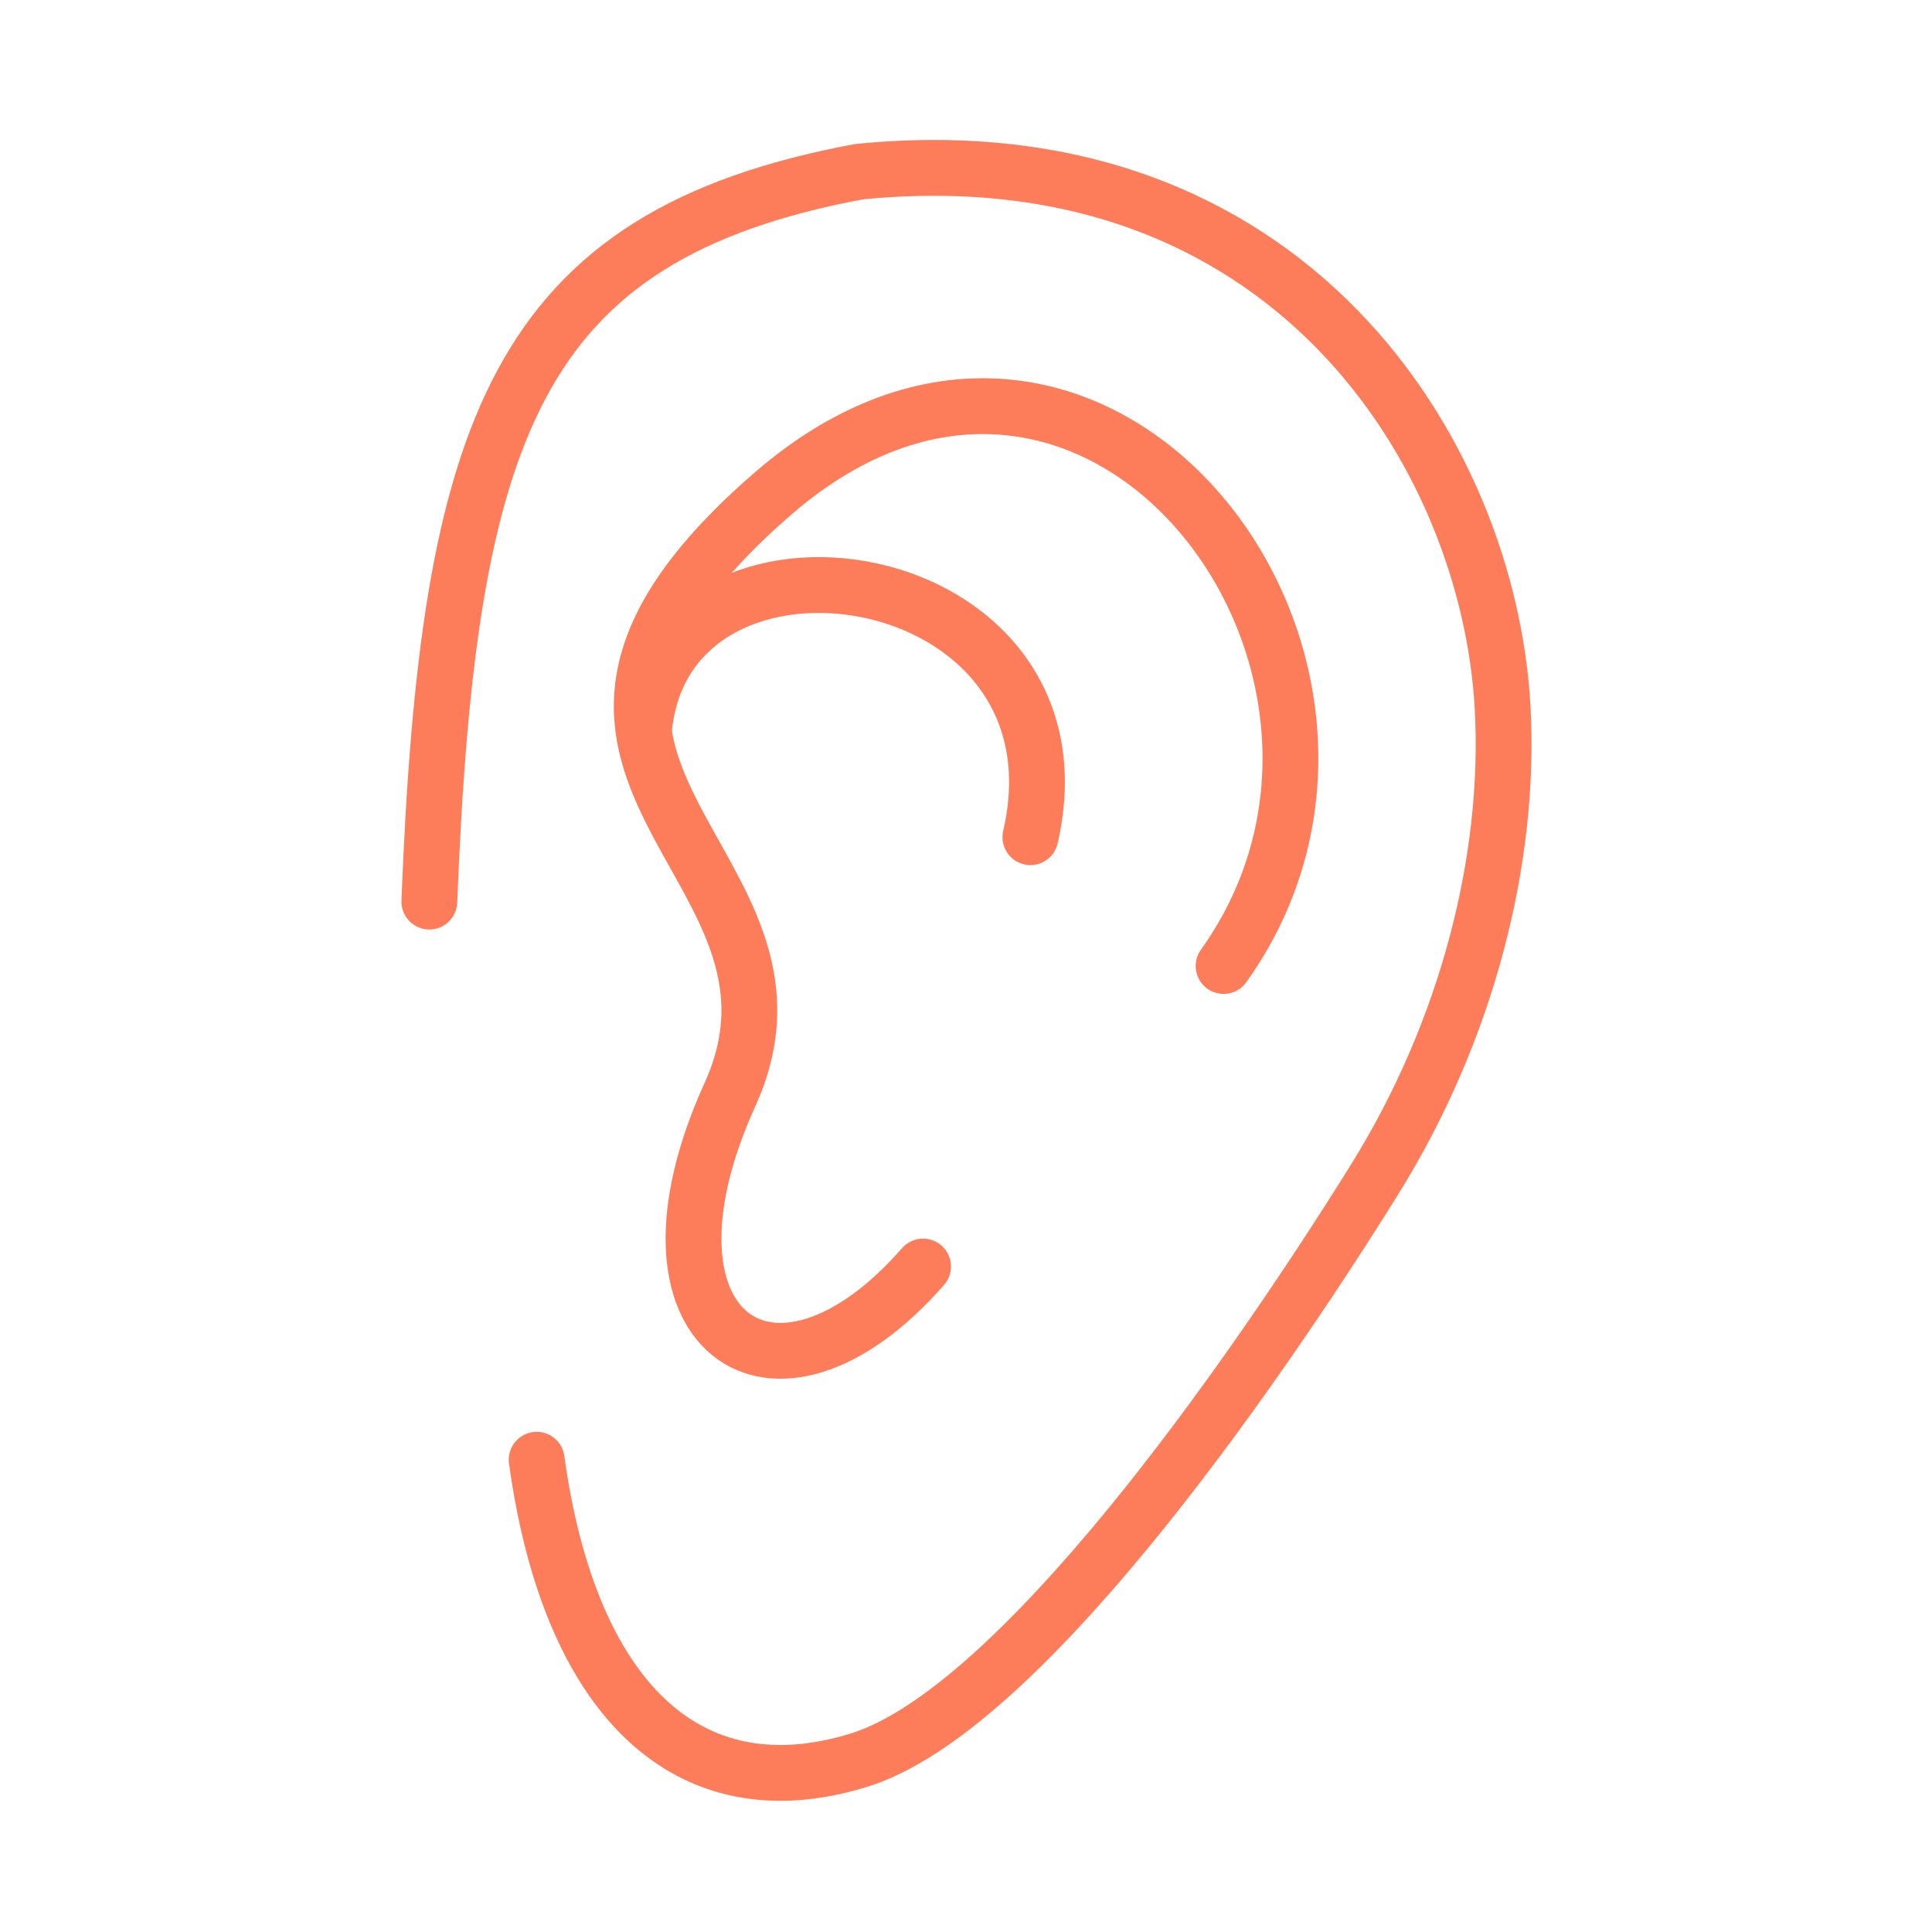
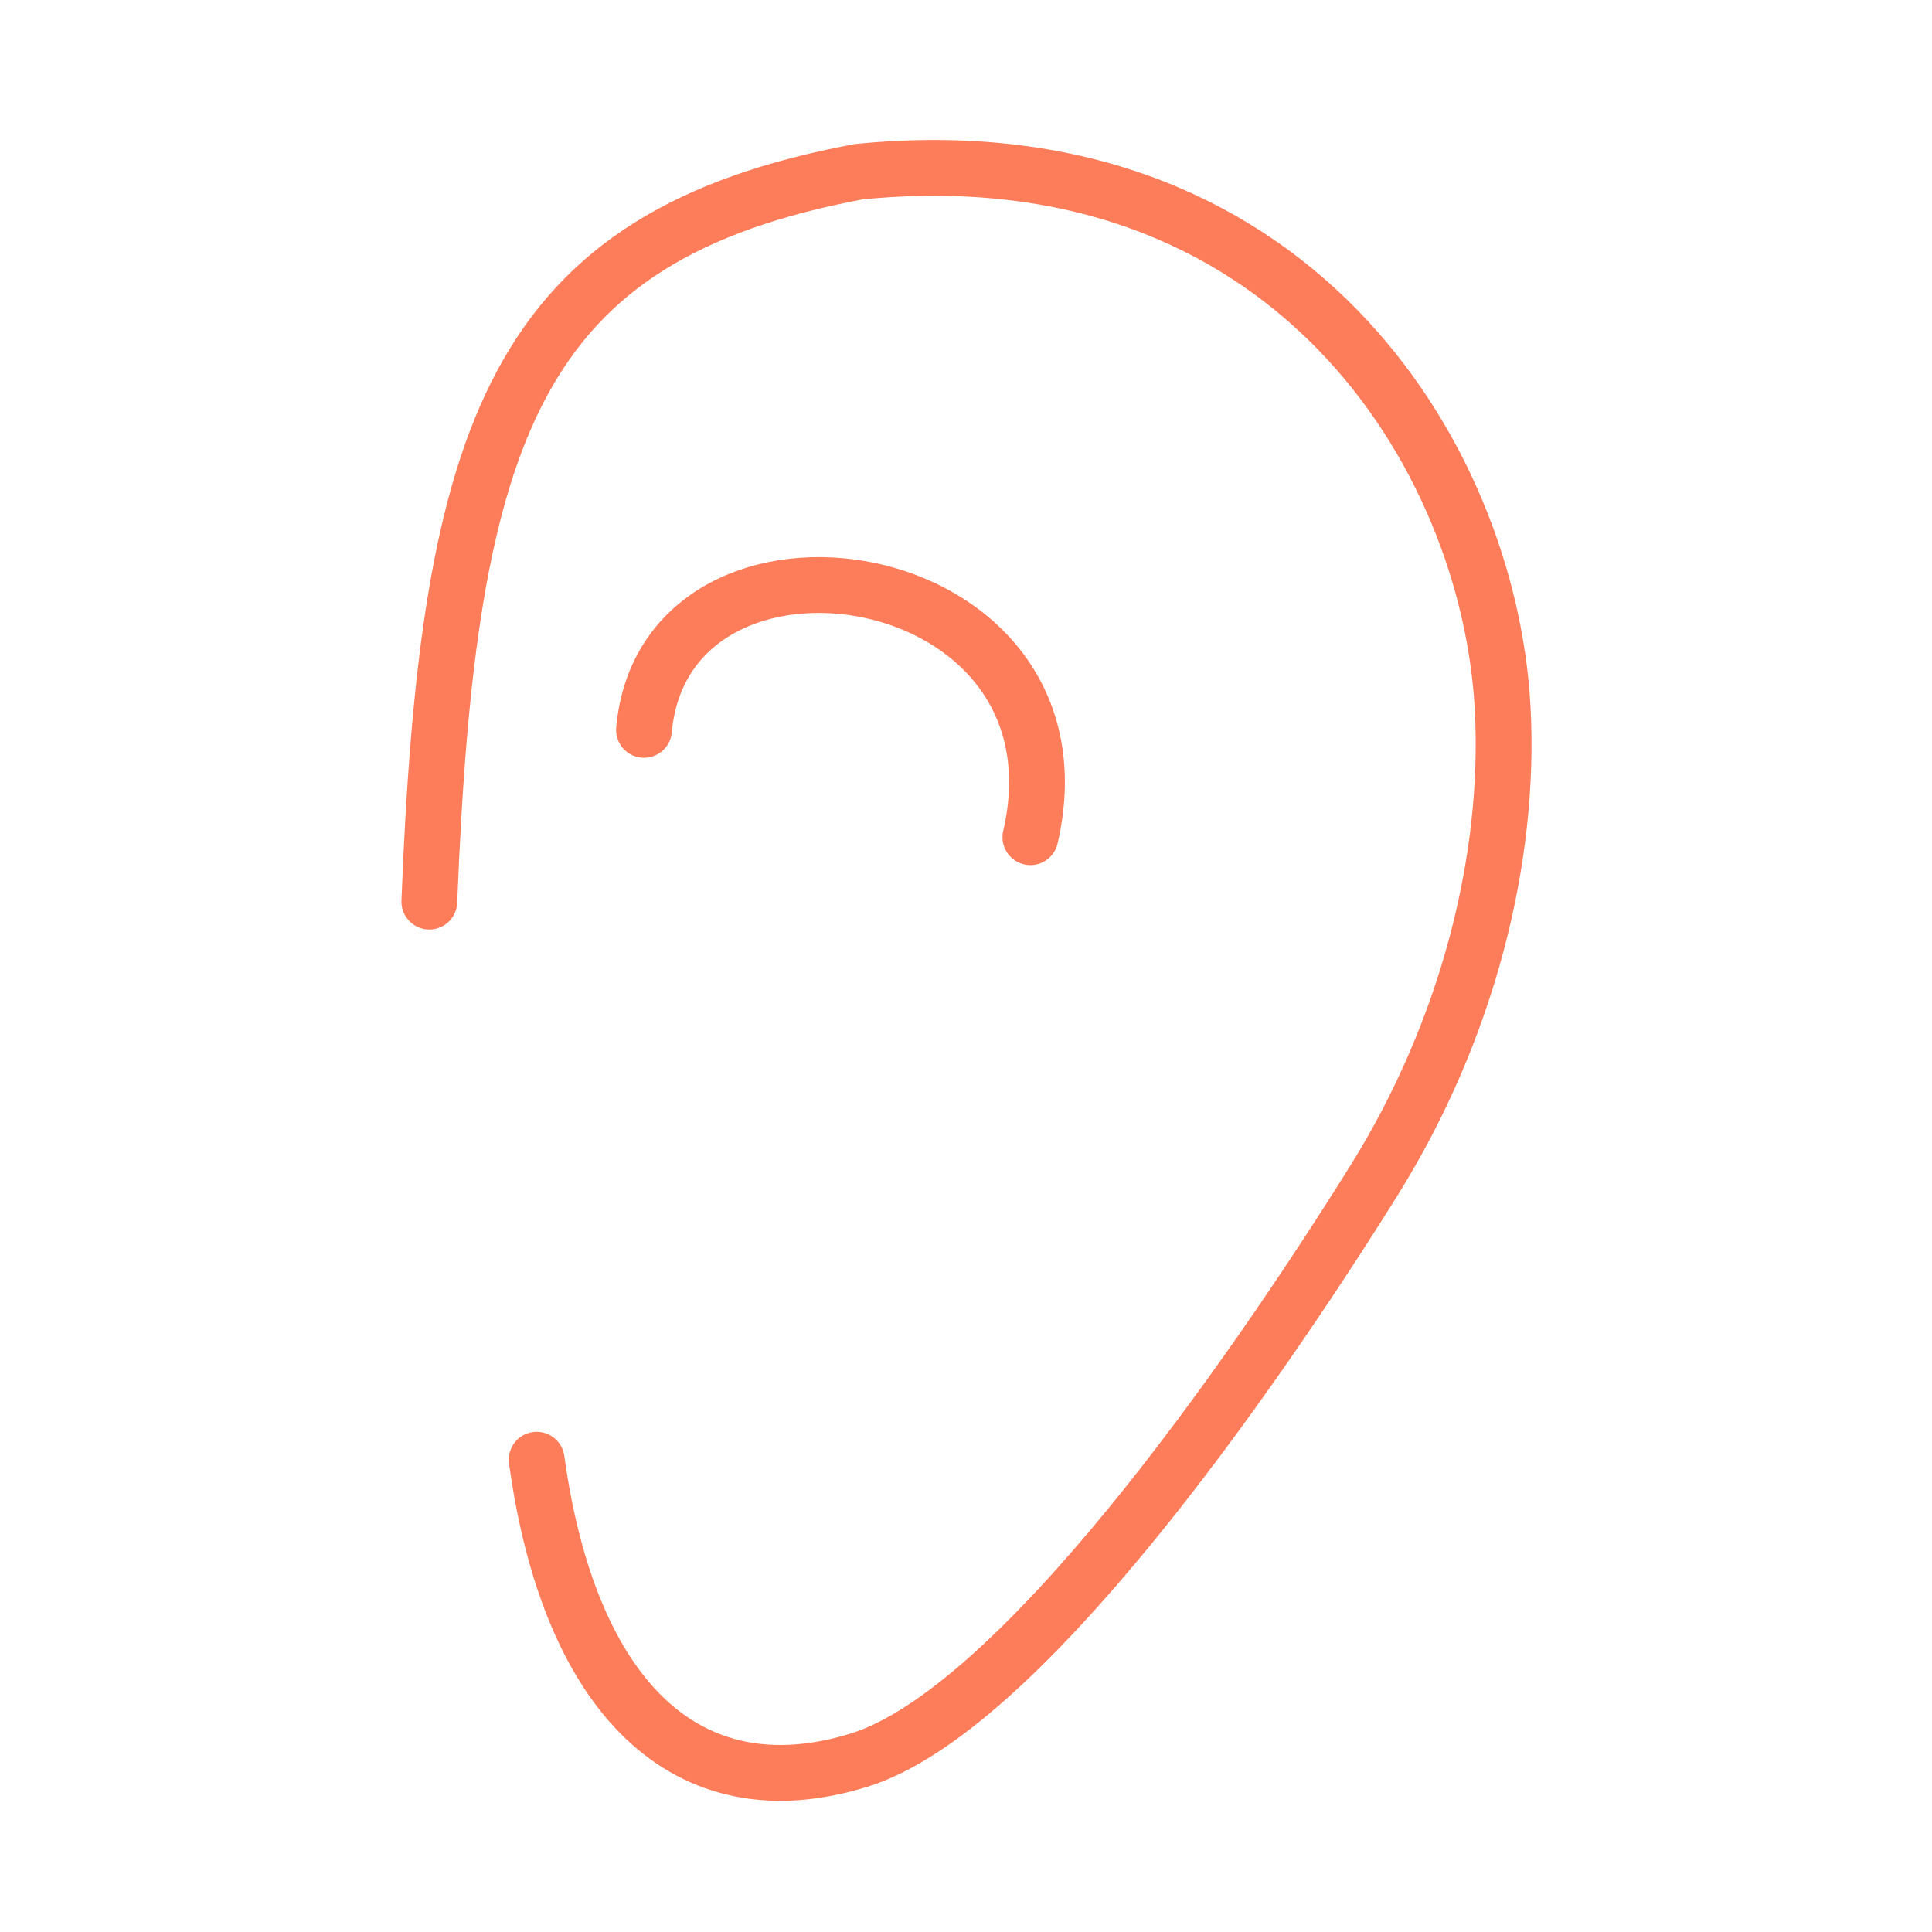
<svg xmlns="http://www.w3.org/2000/svg" width="45" height="45" viewBox="0 0 45 45" fill="none">
  <path d="M10 21C10.435 9.96 12 5.5 20 4C30 3 34.684 10.58 35 16.5C35.187 20 34.184 24 32 27.5C29.08 32.179 23.702 39.861 20 41C16 42.231 13.264 39.541 12.5 34" stroke="#FD7D5A" stroke-width="1.3" stroke-linecap="round" />
  <path d="M24 19.5C25.5 13 15.5 11.5 15 17" stroke="#FD7D5A" stroke-width="1.3" stroke-linecap="round" />
-   <path d="M21.5 29.5C18 33.5 14.5 31 17 25.5C19.5 20 10.5 18 18 11.5C25.5 5 33.5 15.5 28.5 22.5" stroke="#FD7D5A" stroke-width="1.3" stroke-linecap="round" />
</svg>